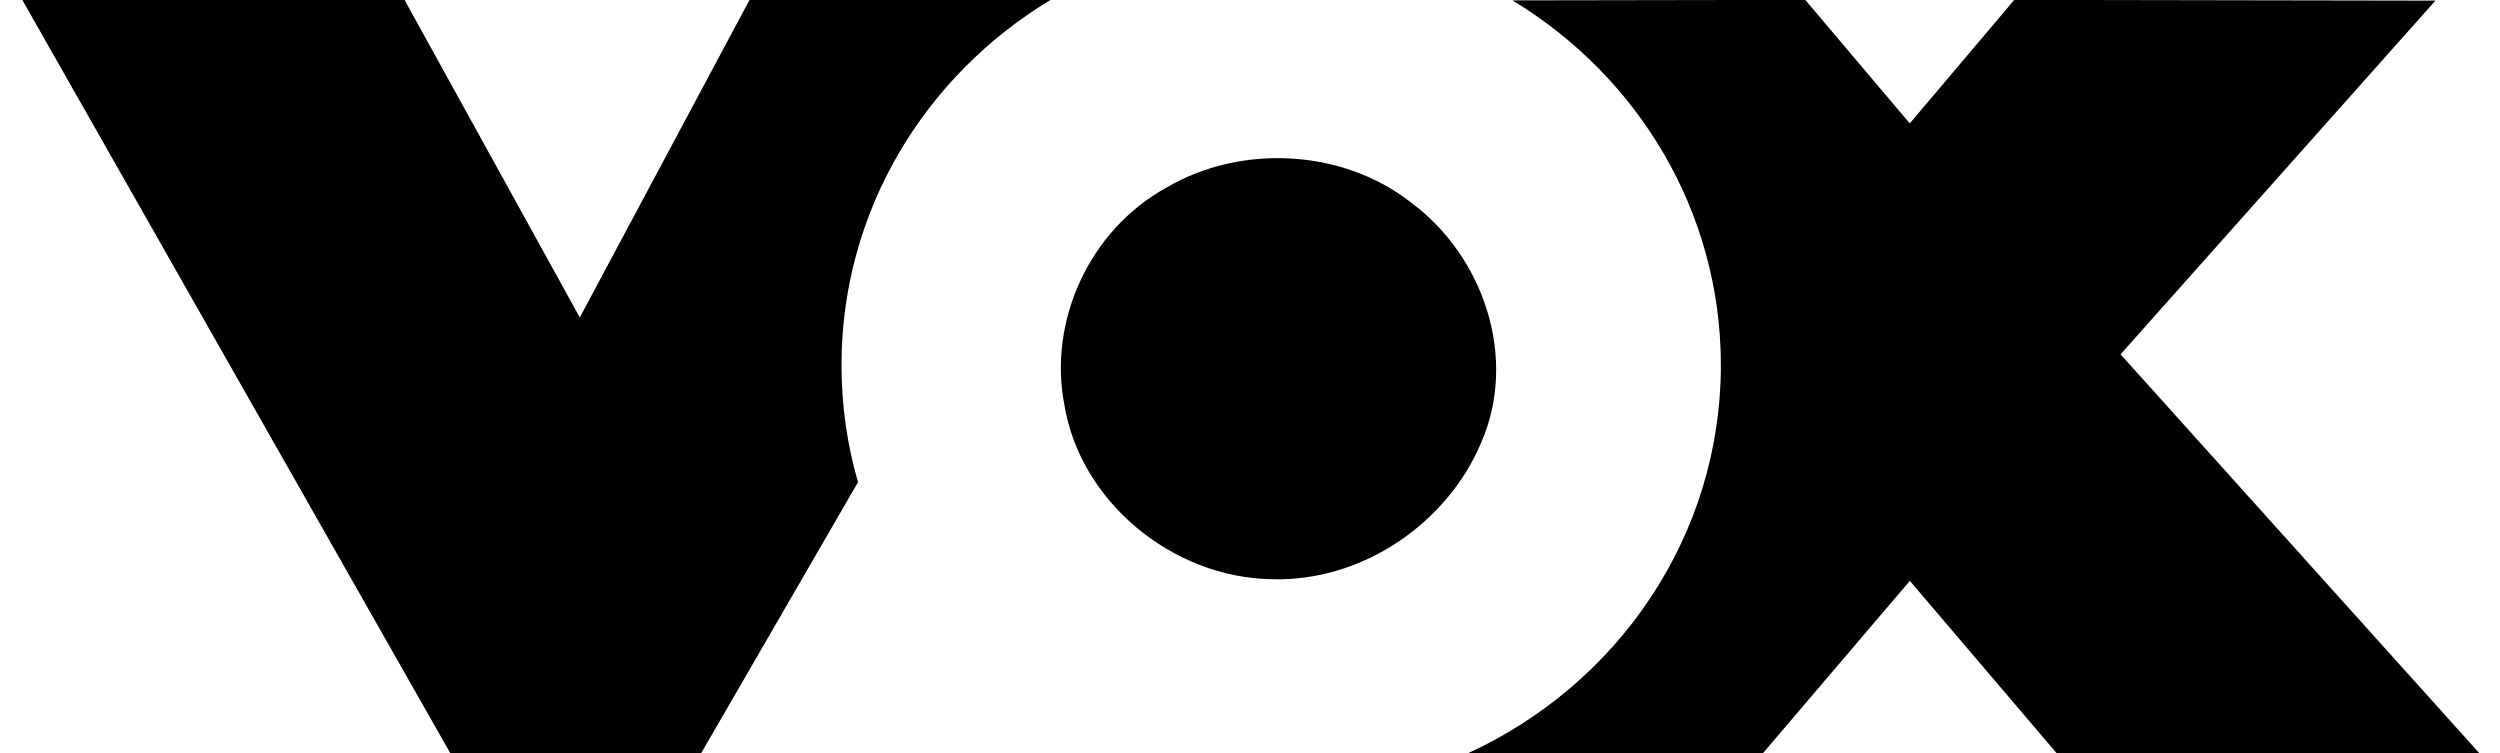
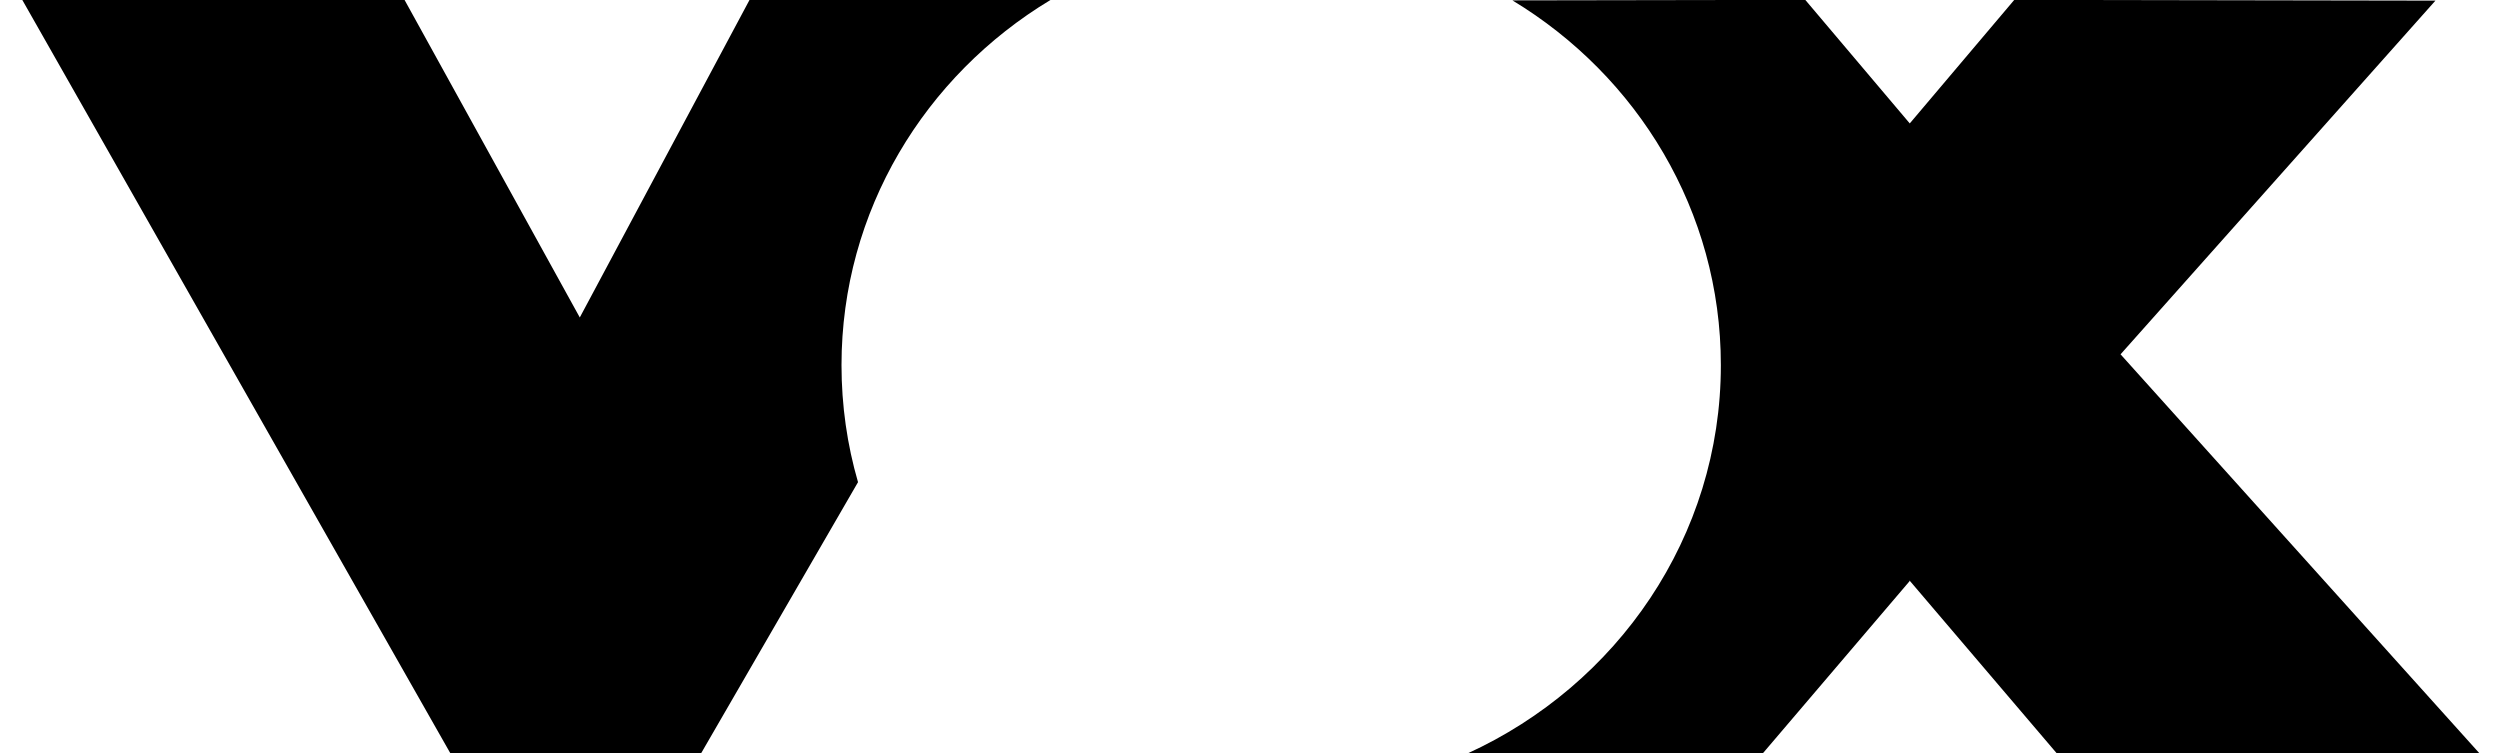
<svg xmlns="http://www.w3.org/2000/svg" width="73" height="22" viewBox="0 0 73 22" fill="none">
  <g clip-path="url(#clip0_7824_693)">
-     <path d="M37.139 16.913C34.211 16.869 31.537 14.622 31.081 11.827C30.601 9.381 31.808 6.716 34.06 5.478C36.239 4.198 39.203 4.35 41.193 5.907C43.341 7.493 44.323 10.473 43.252 12.92C42.273 15.264 39.788 16.991 37.139 16.913Z" fill="black" />
    <path d="M0.652 0L13.153 22H20.47L25.054 14.079C24.739 12.993 24.572 11.846 24.572 10.661C24.572 6.155 27.011 2.205 30.673 0H21.885L16.93 9.27L11.814 0L0.652 0ZM50.664 0L44.162 0.011C47.815 2.218 50.249 6.162 50.249 10.661C50.249 15.677 47.222 20.002 42.853 22H51.472L55.758 16.972V16.95L60.06 22H72.403L61.92 10.346L71.115 0.018L60.867 0H58.814L55.765 3.604L52.717 0L50.664 0Z" fill="black" />
  </g>
  <defs>
    <clipPath id="clip0_7824_693">
      <rect width="73" height="22" fill="white" />
    </clipPath>
  </defs>
</svg>